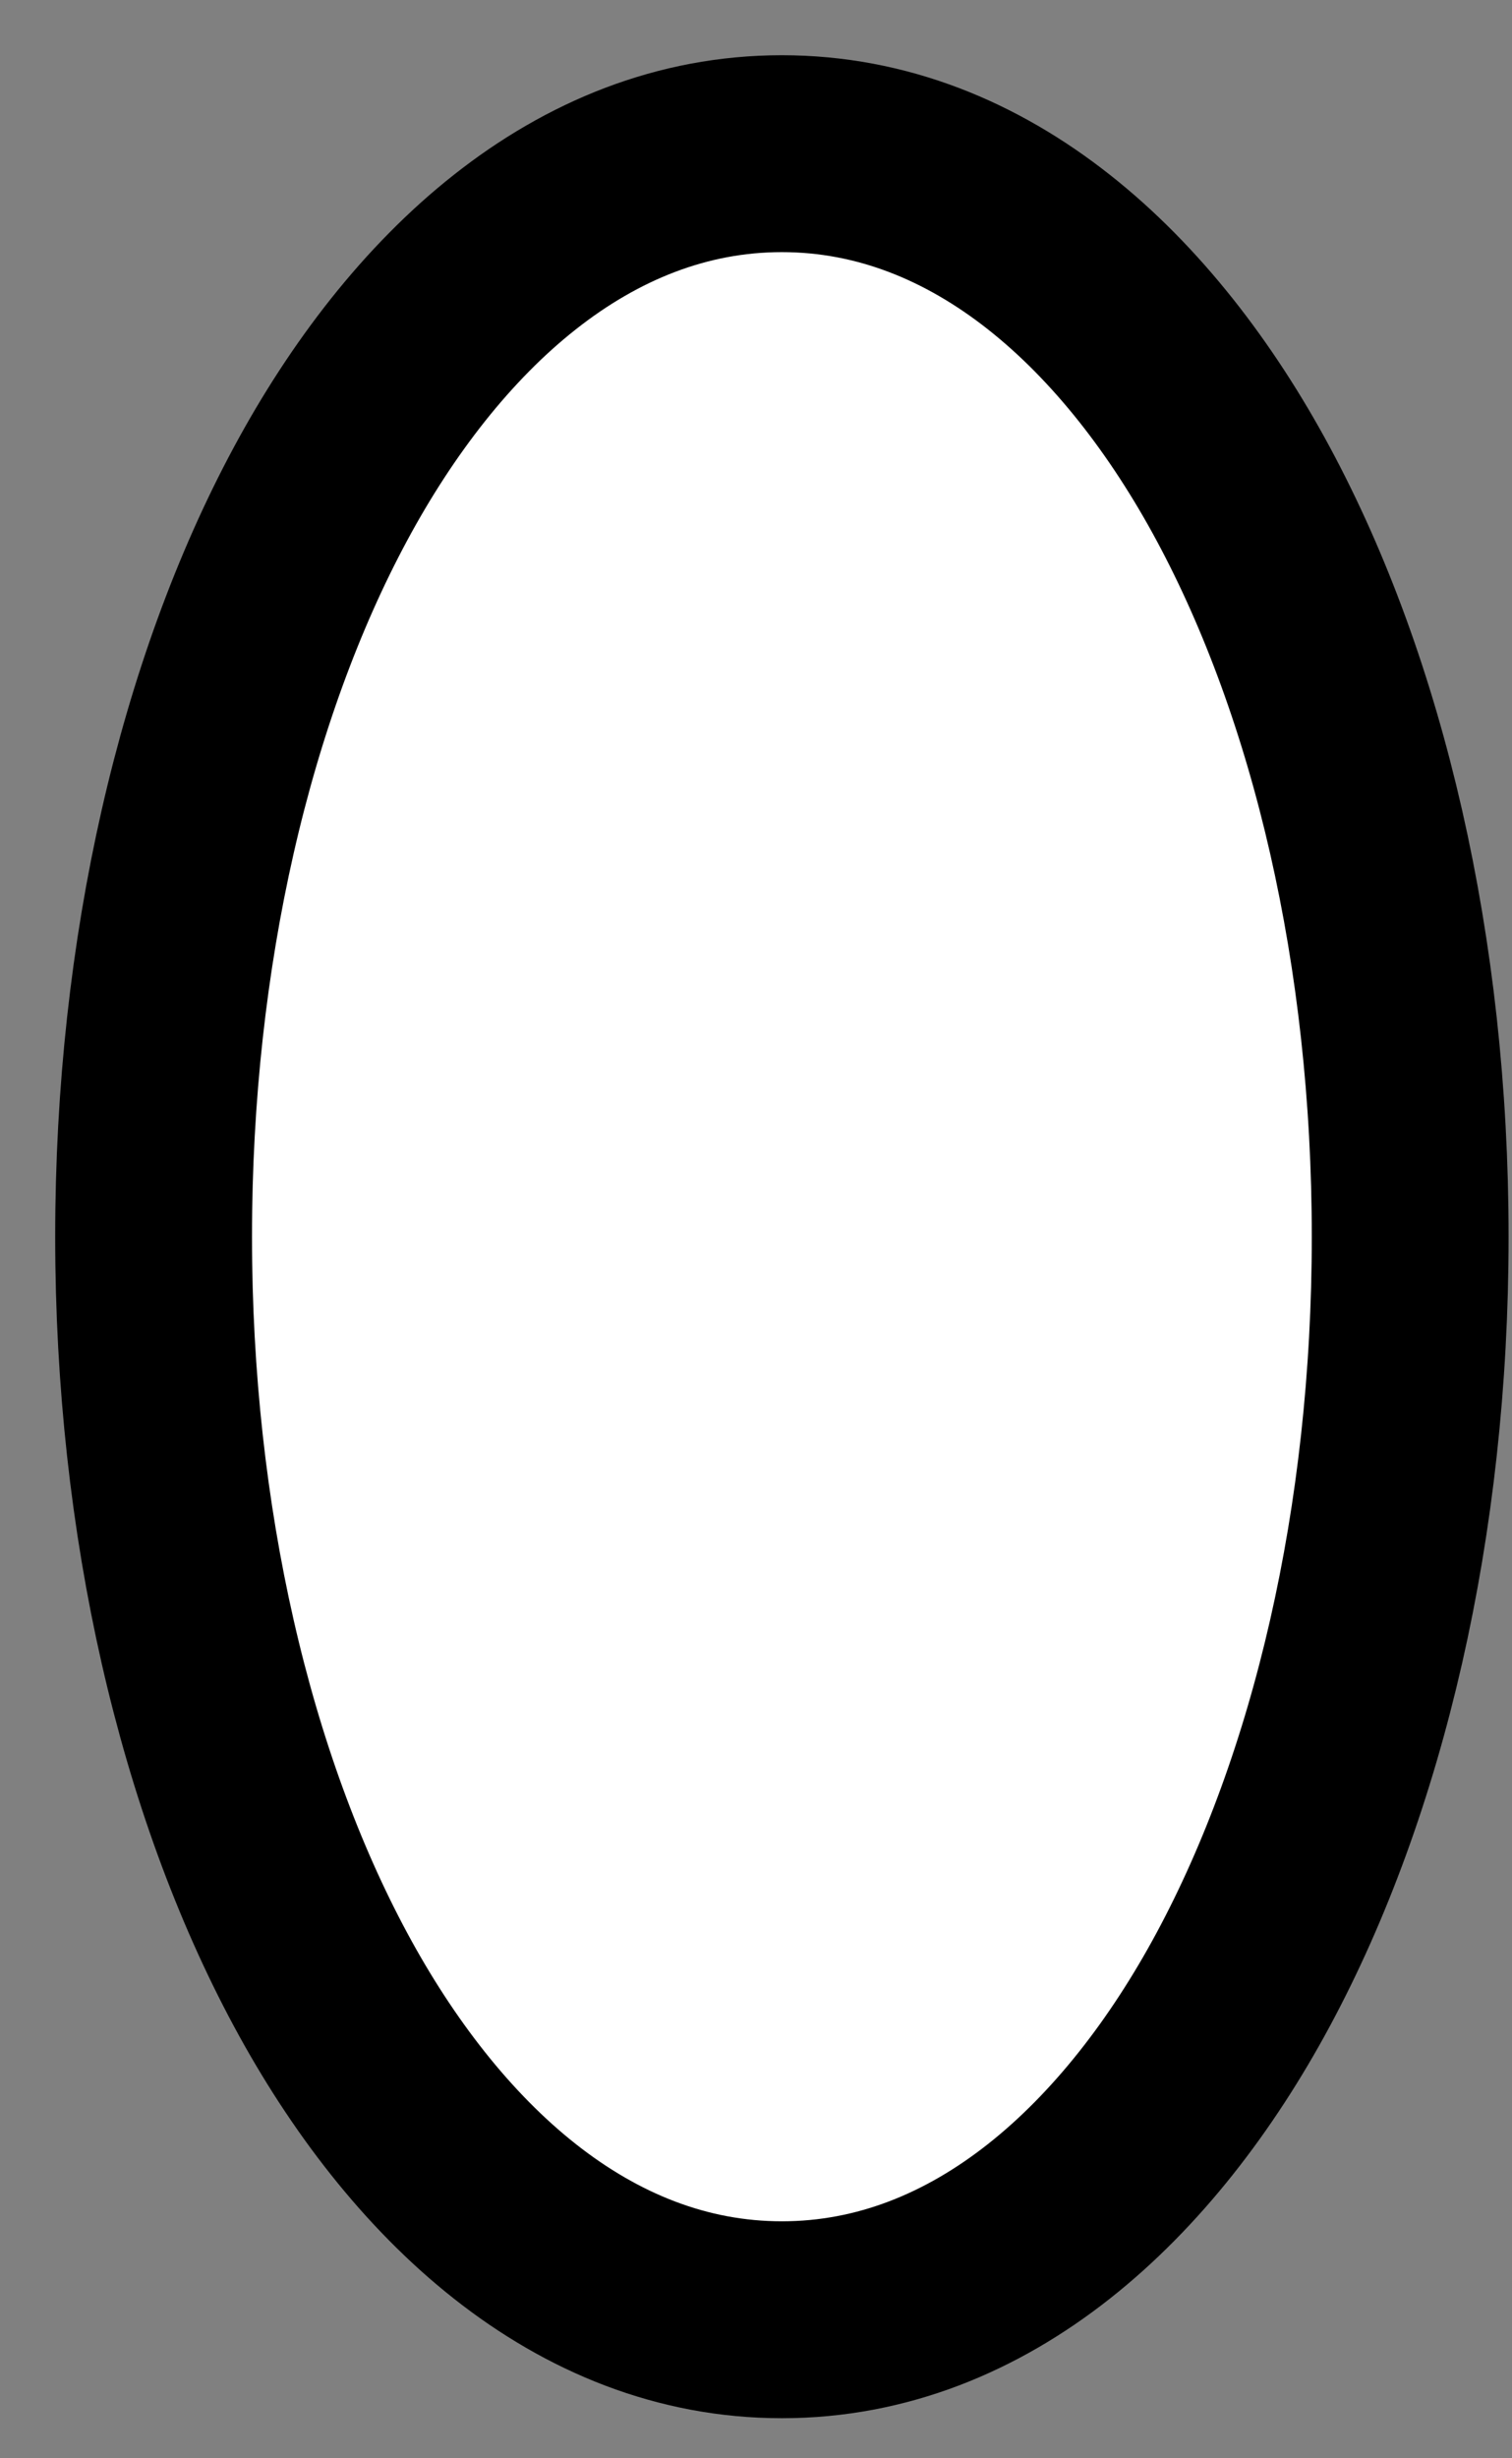
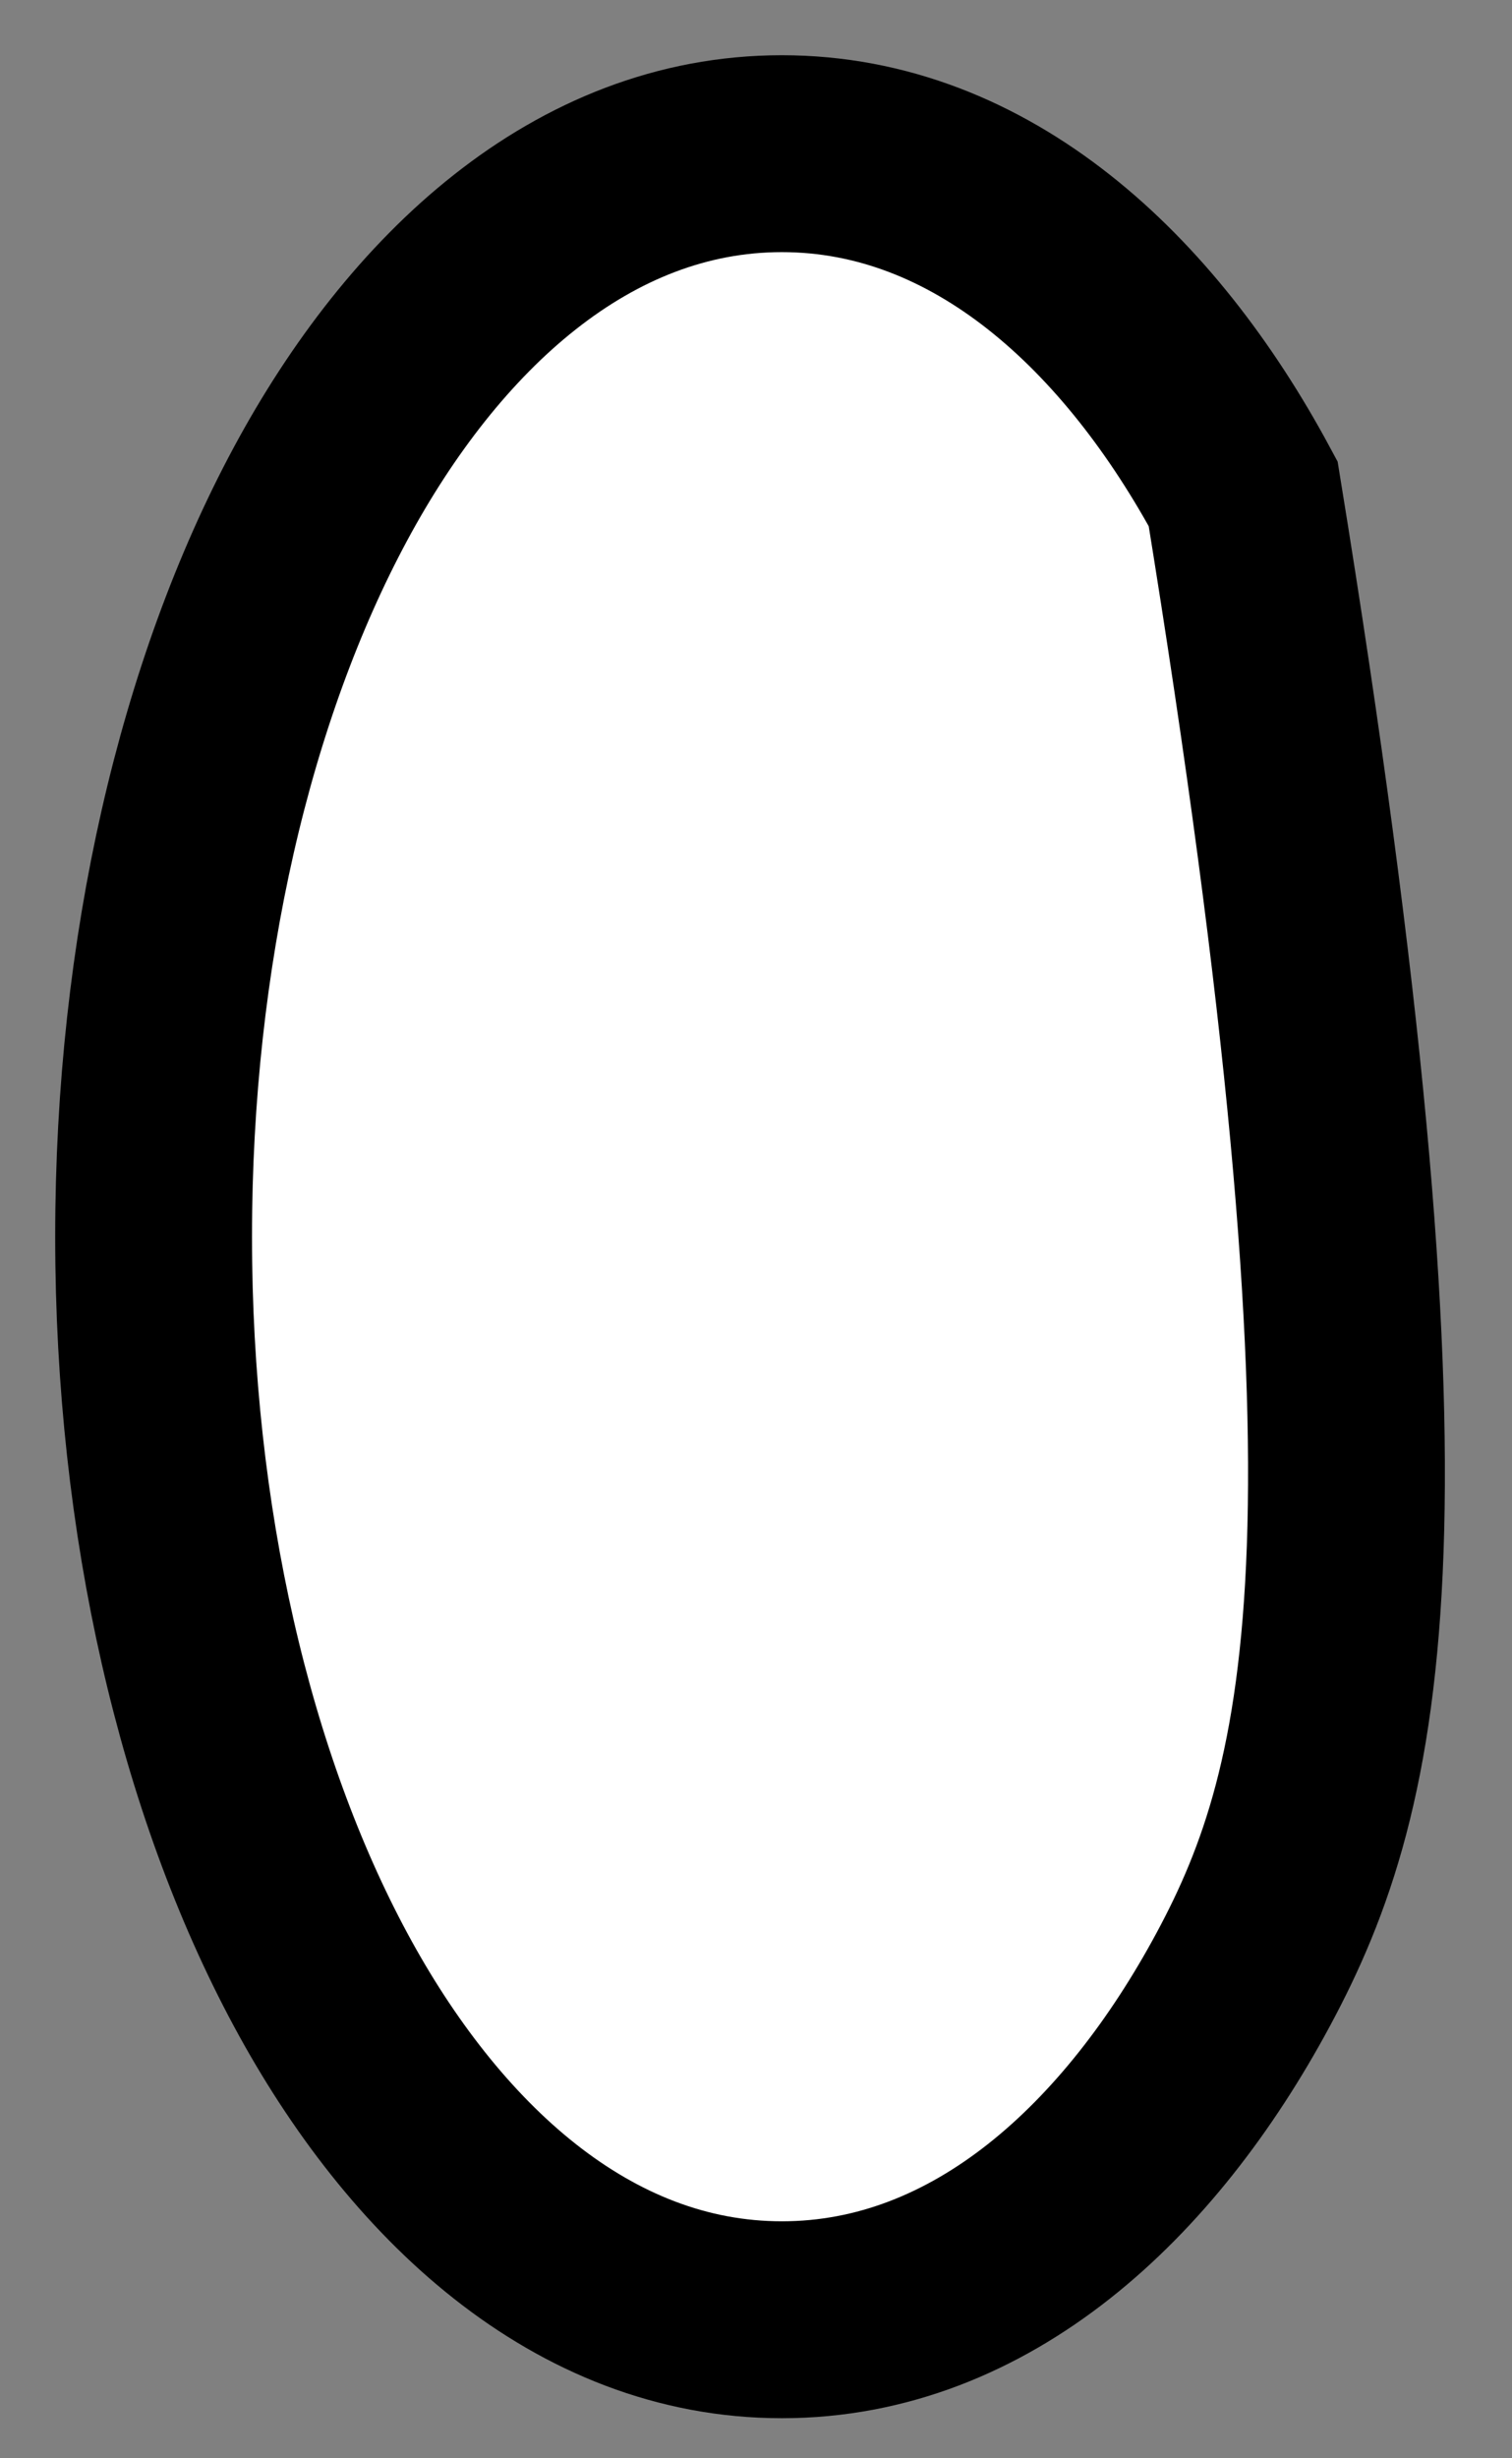
<svg xmlns="http://www.w3.org/2000/svg" fill="none" height="100%" overflow="visible" preserveAspectRatio="none" style="display: block;" viewBox="0 0 24 39" width="100%">
  <rect x="0" y="0" width="24" height="39" fill="#808080" stroke="none" />
-   <path d="M12.411 2.438C15.583 2.439 18.101 4.802 19.733 7.834C21.4 10.93 22.384 15.1 22.384 19.62C22.384 24.14 21.4 28.309 19.733 31.405C18.101 34.437 15.584 36.802 12.411 36.802C9.239 36.802 6.721 34.438 5.088 31.405C3.421 28.309 2.438 24.14 2.438 19.62C2.438 15.1 3.421 10.93 5.088 7.834C6.721 4.802 9.239 2.438 12.411 2.438Z" fill="white" id="Ellipse 2" stroke="black" stroke-width="3.124" />
+   <path d="M12.411 2.438C15.583 2.439 18.101 4.802 19.733 7.834C22.384 24.14 21.4 28.309 19.733 31.405C18.101 34.437 15.584 36.802 12.411 36.802C9.239 36.802 6.721 34.438 5.088 31.405C3.421 28.309 2.438 24.14 2.438 19.62C2.438 15.1 3.421 10.93 5.088 7.834C6.721 4.802 9.239 2.438 12.411 2.438Z" fill="white" id="Ellipse 2" stroke="black" stroke-width="3.124" />
</svg>